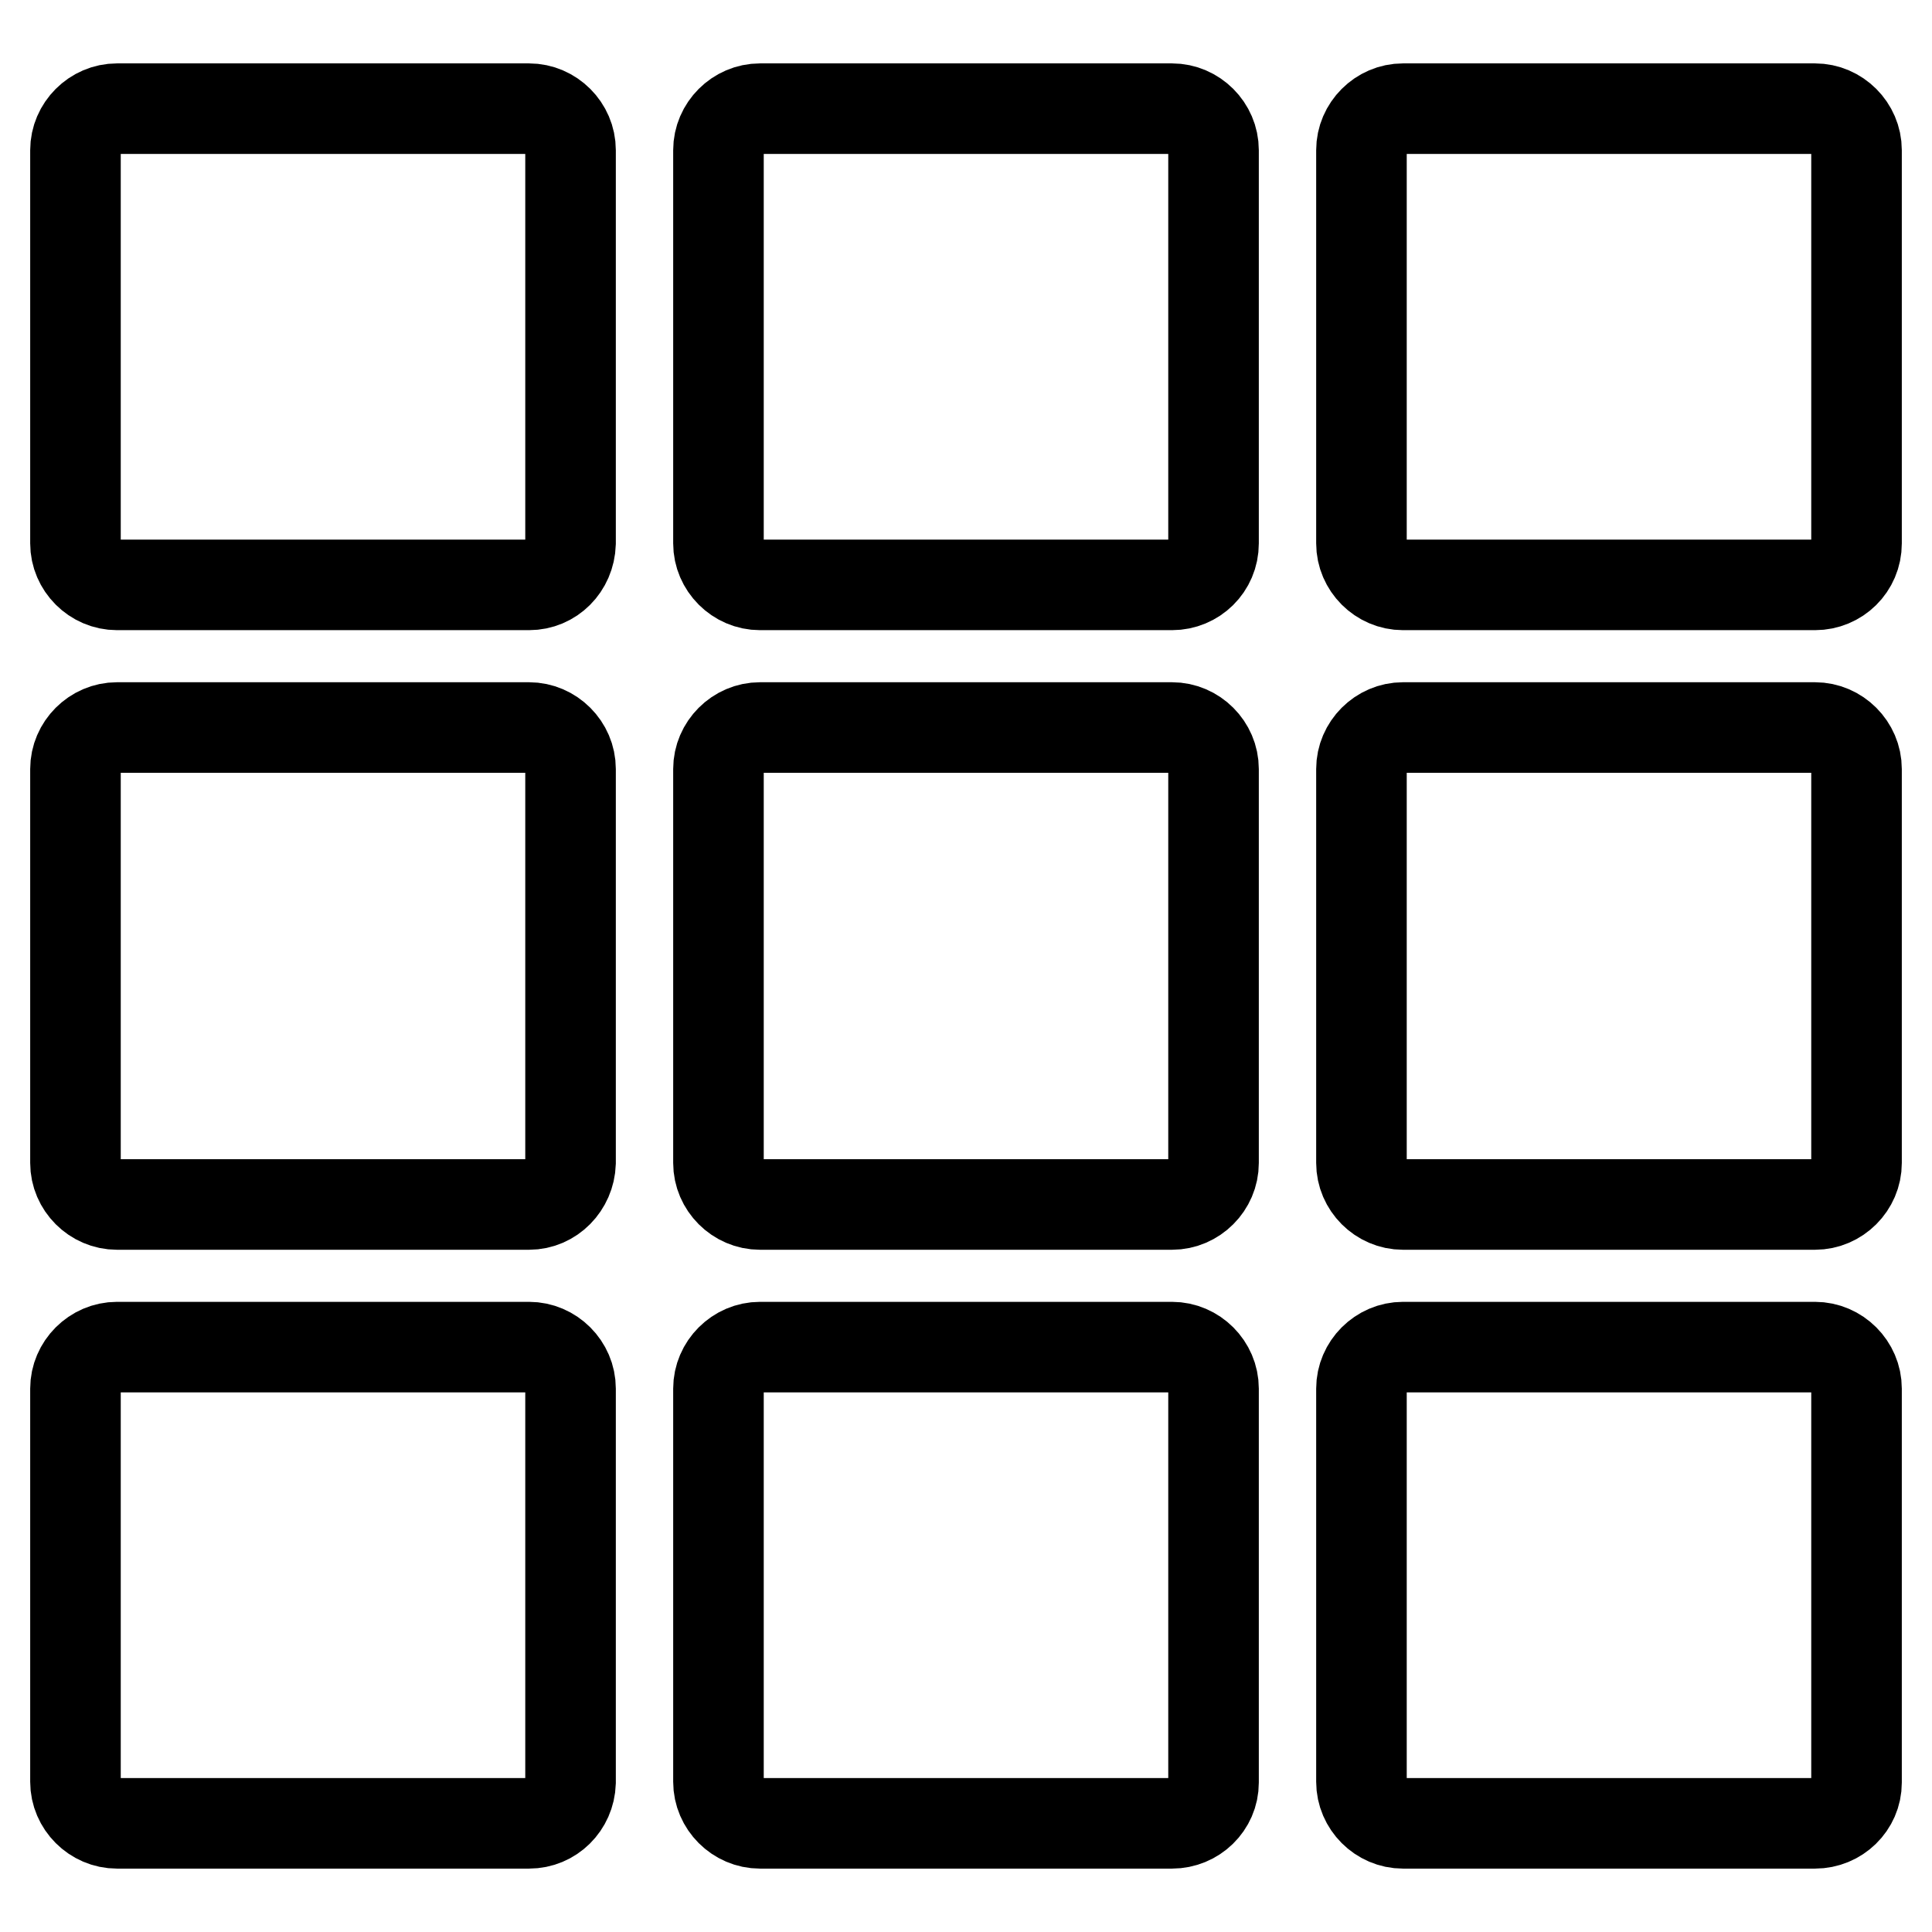
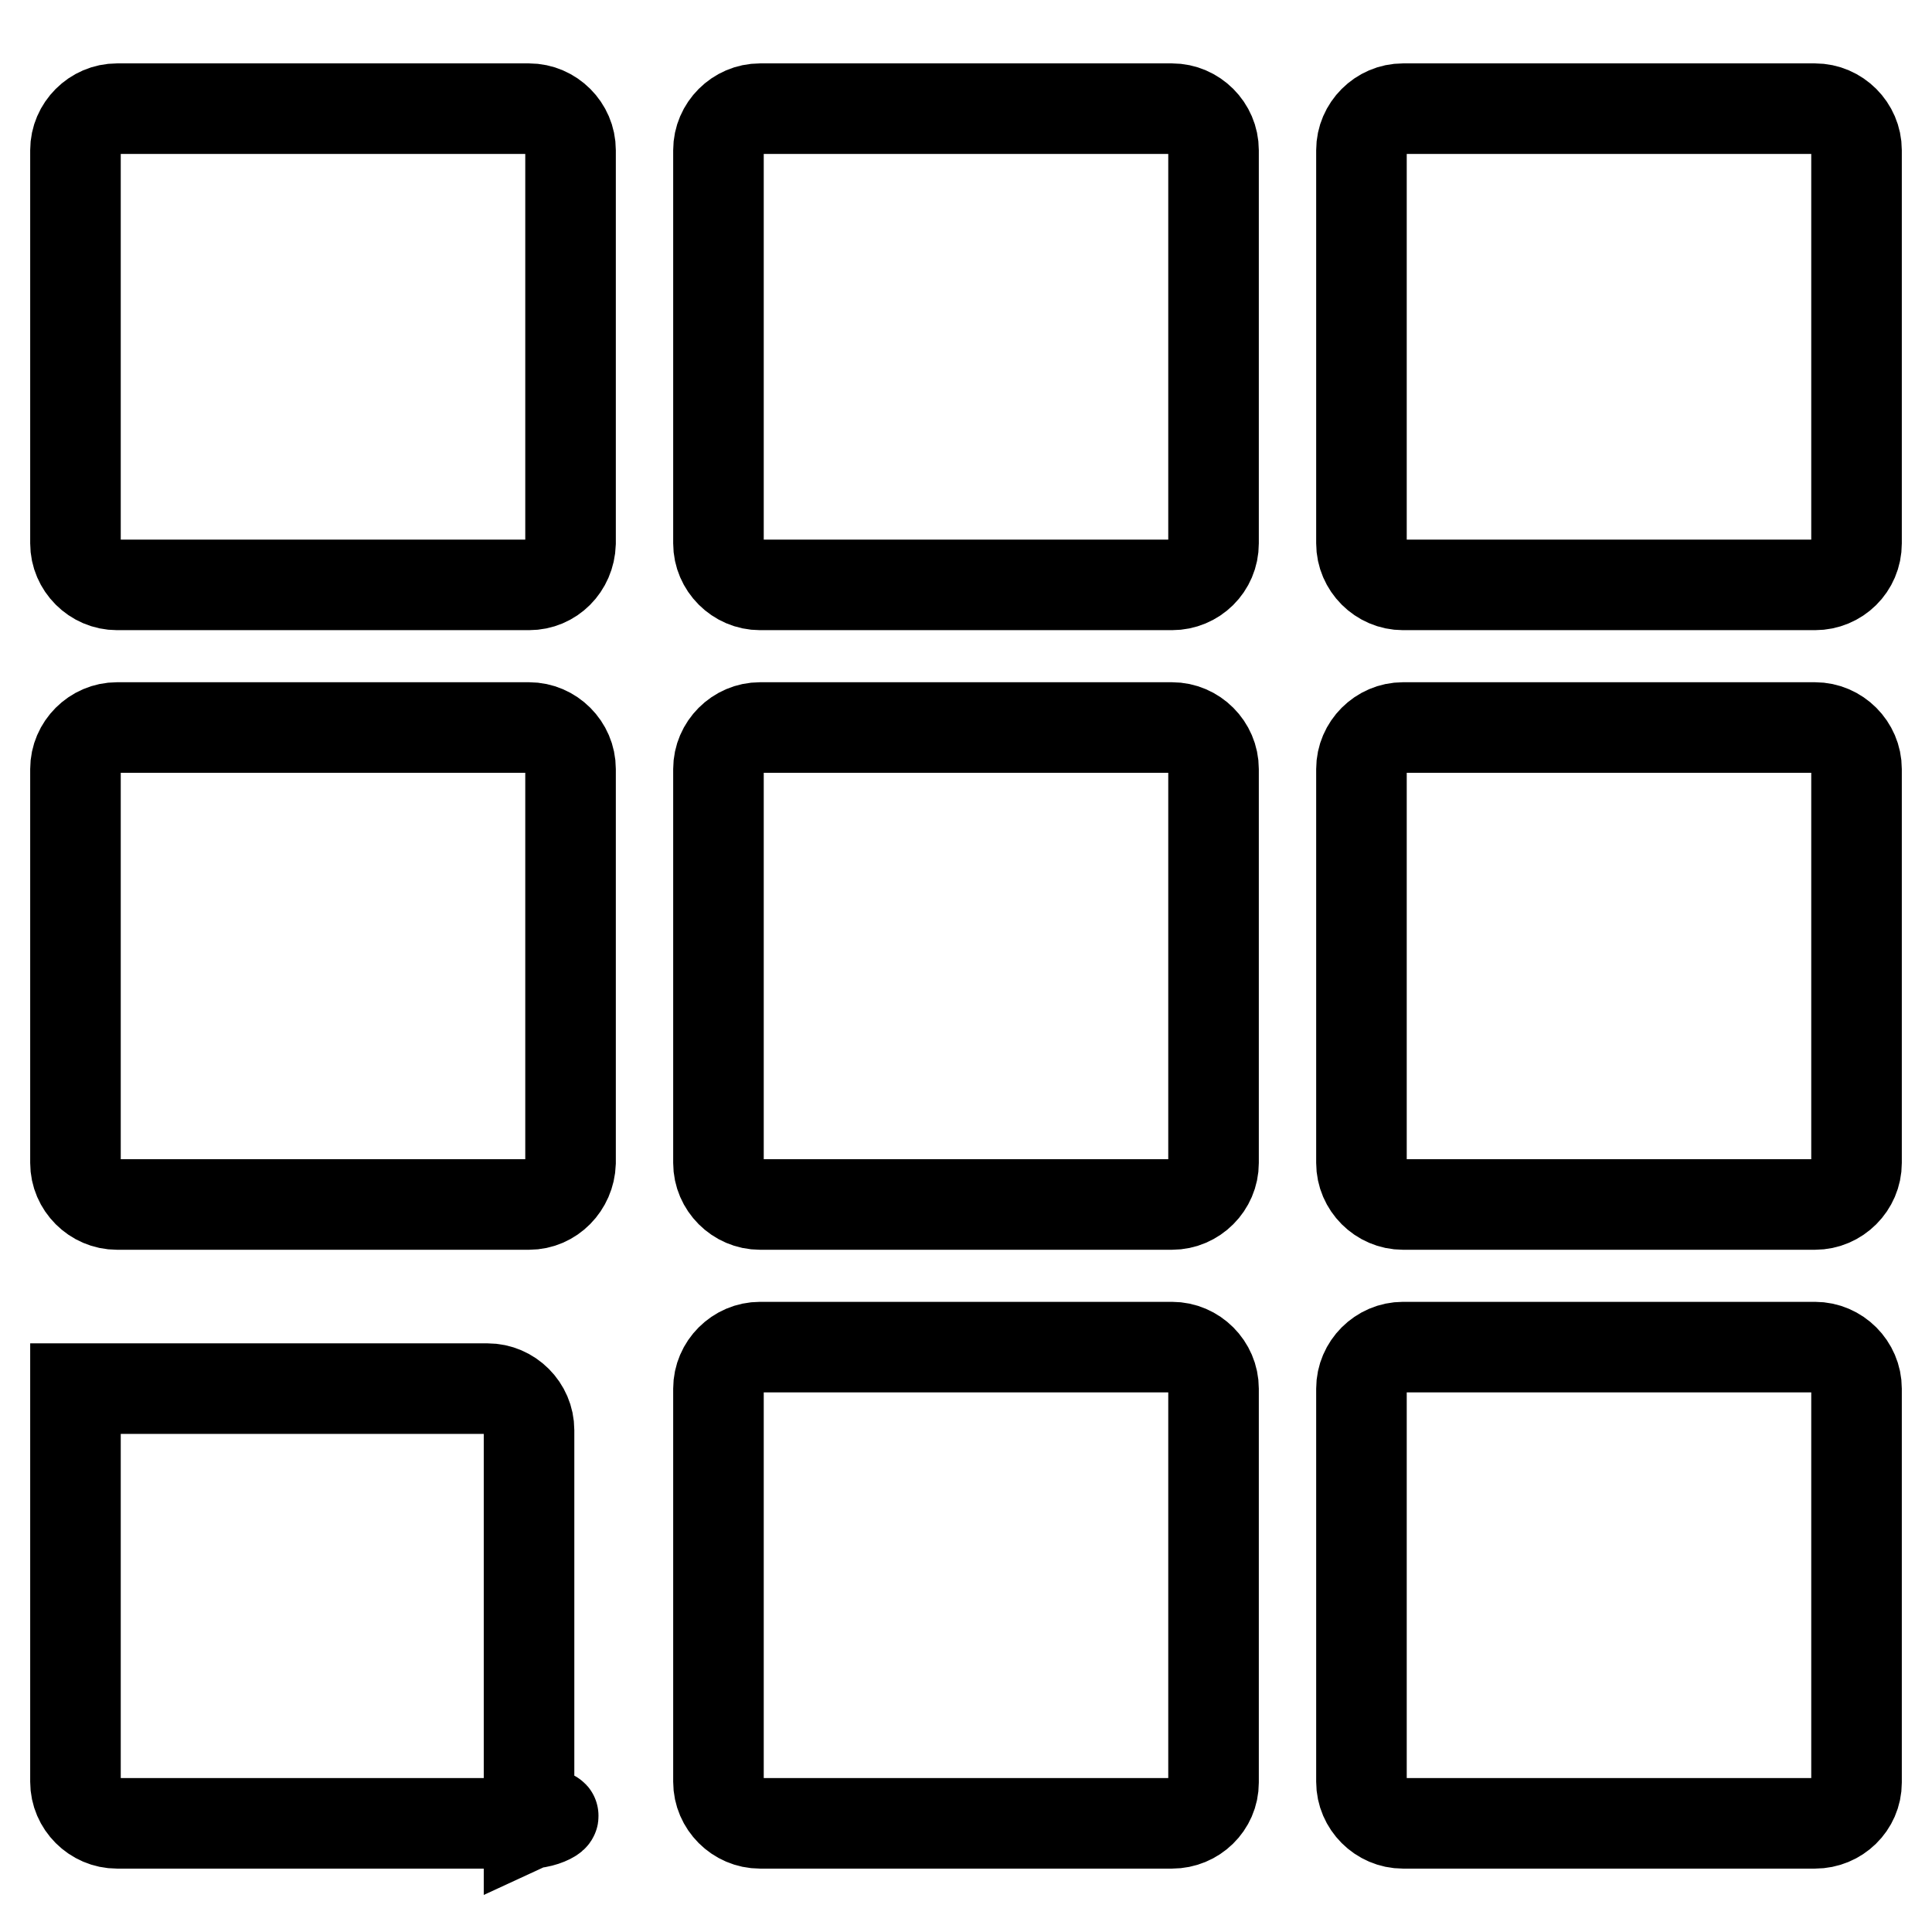
<svg xmlns="http://www.w3.org/2000/svg" version="1.1" x="0px" y="0px" viewBox="0 0 256 256" enable-background="new 0 0 256 256" xml:space="preserve">
  <g>
-     <path stroke-width="12" fill-opacity="0" stroke="#000000" d="M70.1,77.5H15.5c-3,0-5.5-2.5-5.5-5.5V19.9c0-3,2.5-5.5,5.5-5.5h54.6c3,0,5.5,2.5,5.5,5.5V72 C75.5,75.1,73.1,77.5,70.1,77.5z M155.3,77.5h-54.6c-3,0-5.5-2.5-5.5-5.5V19.9c0-3,2.5-5.5,5.5-5.5h54.6c3,0,5.5,2.5,5.5,5.5V72 C160.8,75.1,158.3,77.5,155.3,77.5L155.3,77.5z M240.5,77.5h-54.6c-3,0-5.5-2.5-5.5-5.5V19.9c0-3,2.5-5.5,5.5-5.5h54.6 c3,0,5.5,2.5,5.5,5.5V72C246,75.1,243.5,77.5,240.5,77.5z M70.1,159.6H15.5c-3,0-5.5-2.5-5.5-5.5v-52.2c0-3,2.5-5.5,5.5-5.5h54.6 c3,0,5.5,2.5,5.5,5.5v52.2C75.5,157.1,73.1,159.6,70.1,159.6z M155.3,159.6h-54.6c-3,0-5.5-2.5-5.5-5.5v-52.2c0-3,2.5-5.5,5.5-5.5 h54.6c3,0,5.5,2.5,5.5,5.5v52.2C160.8,157.1,158.3,159.6,155.3,159.6L155.3,159.6z M240.5,159.6h-54.6c-3,0-5.5-2.5-5.5-5.5v-52.2 c0-3,2.5-5.5,5.5-5.5h54.6c3,0,5.5,2.5,5.5,5.5v52.2C246,157.1,243.5,159.6,240.5,159.6z M70.1,241.6H15.5c-3,0-5.5-2.5-5.5-5.5 V184c0-3,2.5-5.5,5.5-5.5h54.6c3,0,5.5,2.5,5.5,5.5v52.2C75.5,239.2,73.1,241.6,70.1,241.6z M155.3,241.6h-54.6 c-3,0-5.5-2.5-5.5-5.5V184c0-3,2.5-5.5,5.5-5.5h54.6c3,0,5.5,2.5,5.5,5.5v52.2C160.8,239.2,158.3,241.6,155.3,241.6L155.3,241.6z  M240.5,241.6h-54.6c-3,0-5.5-2.5-5.5-5.5V184c0-3,2.5-5.5,5.5-5.5h54.6c3,0,5.5,2.5,5.5,5.5v52.2 C246,239.2,243.5,241.6,240.5,241.6z" />
+     <path stroke-width="12" fill-opacity="0" stroke="#000000" d="M70.1,77.5H15.5c-3,0-5.5-2.5-5.5-5.5V19.9c0-3,2.5-5.5,5.5-5.5h54.6c3,0,5.5,2.5,5.5,5.5V72 C75.5,75.1,73.1,77.5,70.1,77.5z M155.3,77.5h-54.6c-3,0-5.5-2.5-5.5-5.5V19.9c0-3,2.5-5.5,5.5-5.5h54.6c3,0,5.5,2.5,5.5,5.5V72 C160.8,75.1,158.3,77.5,155.3,77.5L155.3,77.5z M240.5,77.5h-54.6c-3,0-5.5-2.5-5.5-5.5V19.9c0-3,2.5-5.5,5.5-5.5h54.6 c3,0,5.5,2.5,5.5,5.5V72C246,75.1,243.5,77.5,240.5,77.5z M70.1,159.6H15.5c-3,0-5.5-2.5-5.5-5.5v-52.2c0-3,2.5-5.5,5.5-5.5h54.6 c3,0,5.5,2.5,5.5,5.5v52.2C75.5,157.1,73.1,159.6,70.1,159.6z M155.3,159.6h-54.6c-3,0-5.5-2.5-5.5-5.5v-52.2c0-3,2.5-5.5,5.5-5.5 h54.6c3,0,5.5,2.5,5.5,5.5v52.2C160.8,157.1,158.3,159.6,155.3,159.6L155.3,159.6z M240.5,159.6h-54.6c-3,0-5.5-2.5-5.5-5.5v-52.2 c0-3,2.5-5.5,5.5-5.5h54.6c3,0,5.5,2.5,5.5,5.5v52.2C246,157.1,243.5,159.6,240.5,159.6z M70.1,241.6H15.5c-3,0-5.5-2.5-5.5-5.5 V184h54.6c3,0,5.5,2.5,5.5,5.5v52.2C75.5,239.2,73.1,241.6,70.1,241.6z M155.3,241.6h-54.6 c-3,0-5.5-2.5-5.5-5.5V184c0-3,2.5-5.5,5.5-5.5h54.6c3,0,5.5,2.5,5.5,5.5v52.2C160.8,239.2,158.3,241.6,155.3,241.6L155.3,241.6z  M240.5,241.6h-54.6c-3,0-5.5-2.5-5.5-5.5V184c0-3,2.5-5.5,5.5-5.5h54.6c3,0,5.5,2.5,5.5,5.5v52.2 C246,239.2,243.5,241.6,240.5,241.6z" />
  </g>
</svg>